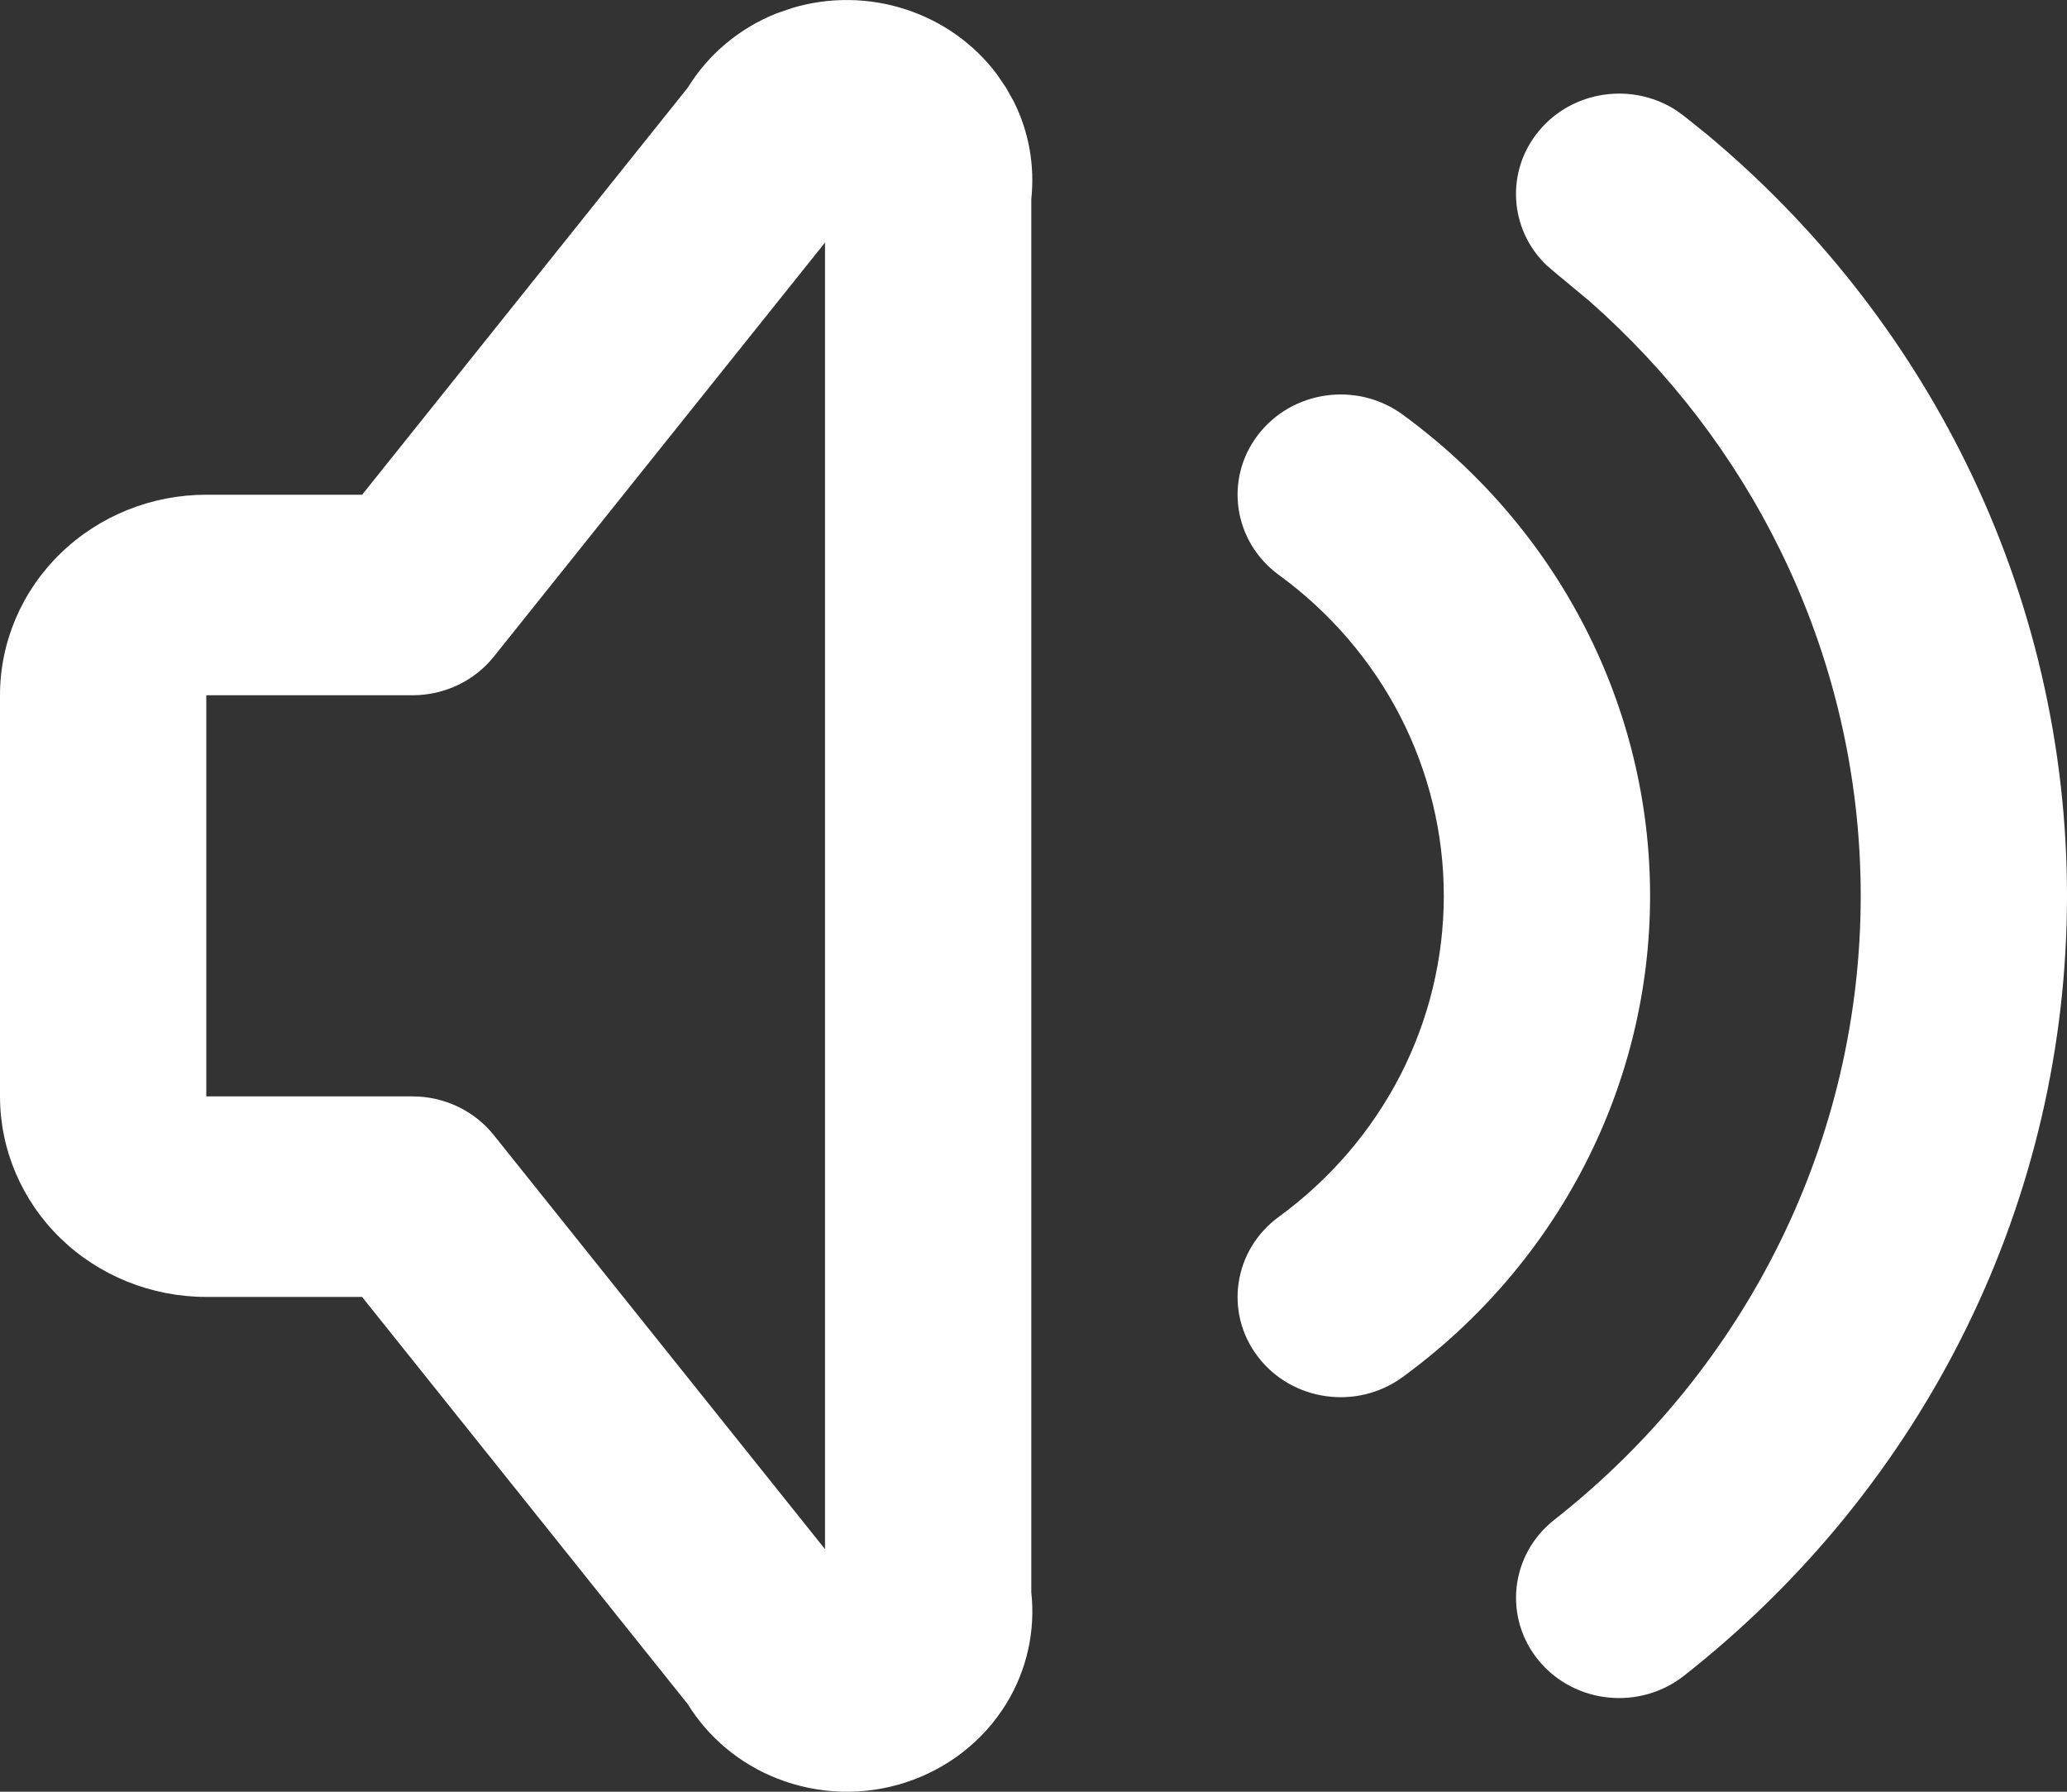
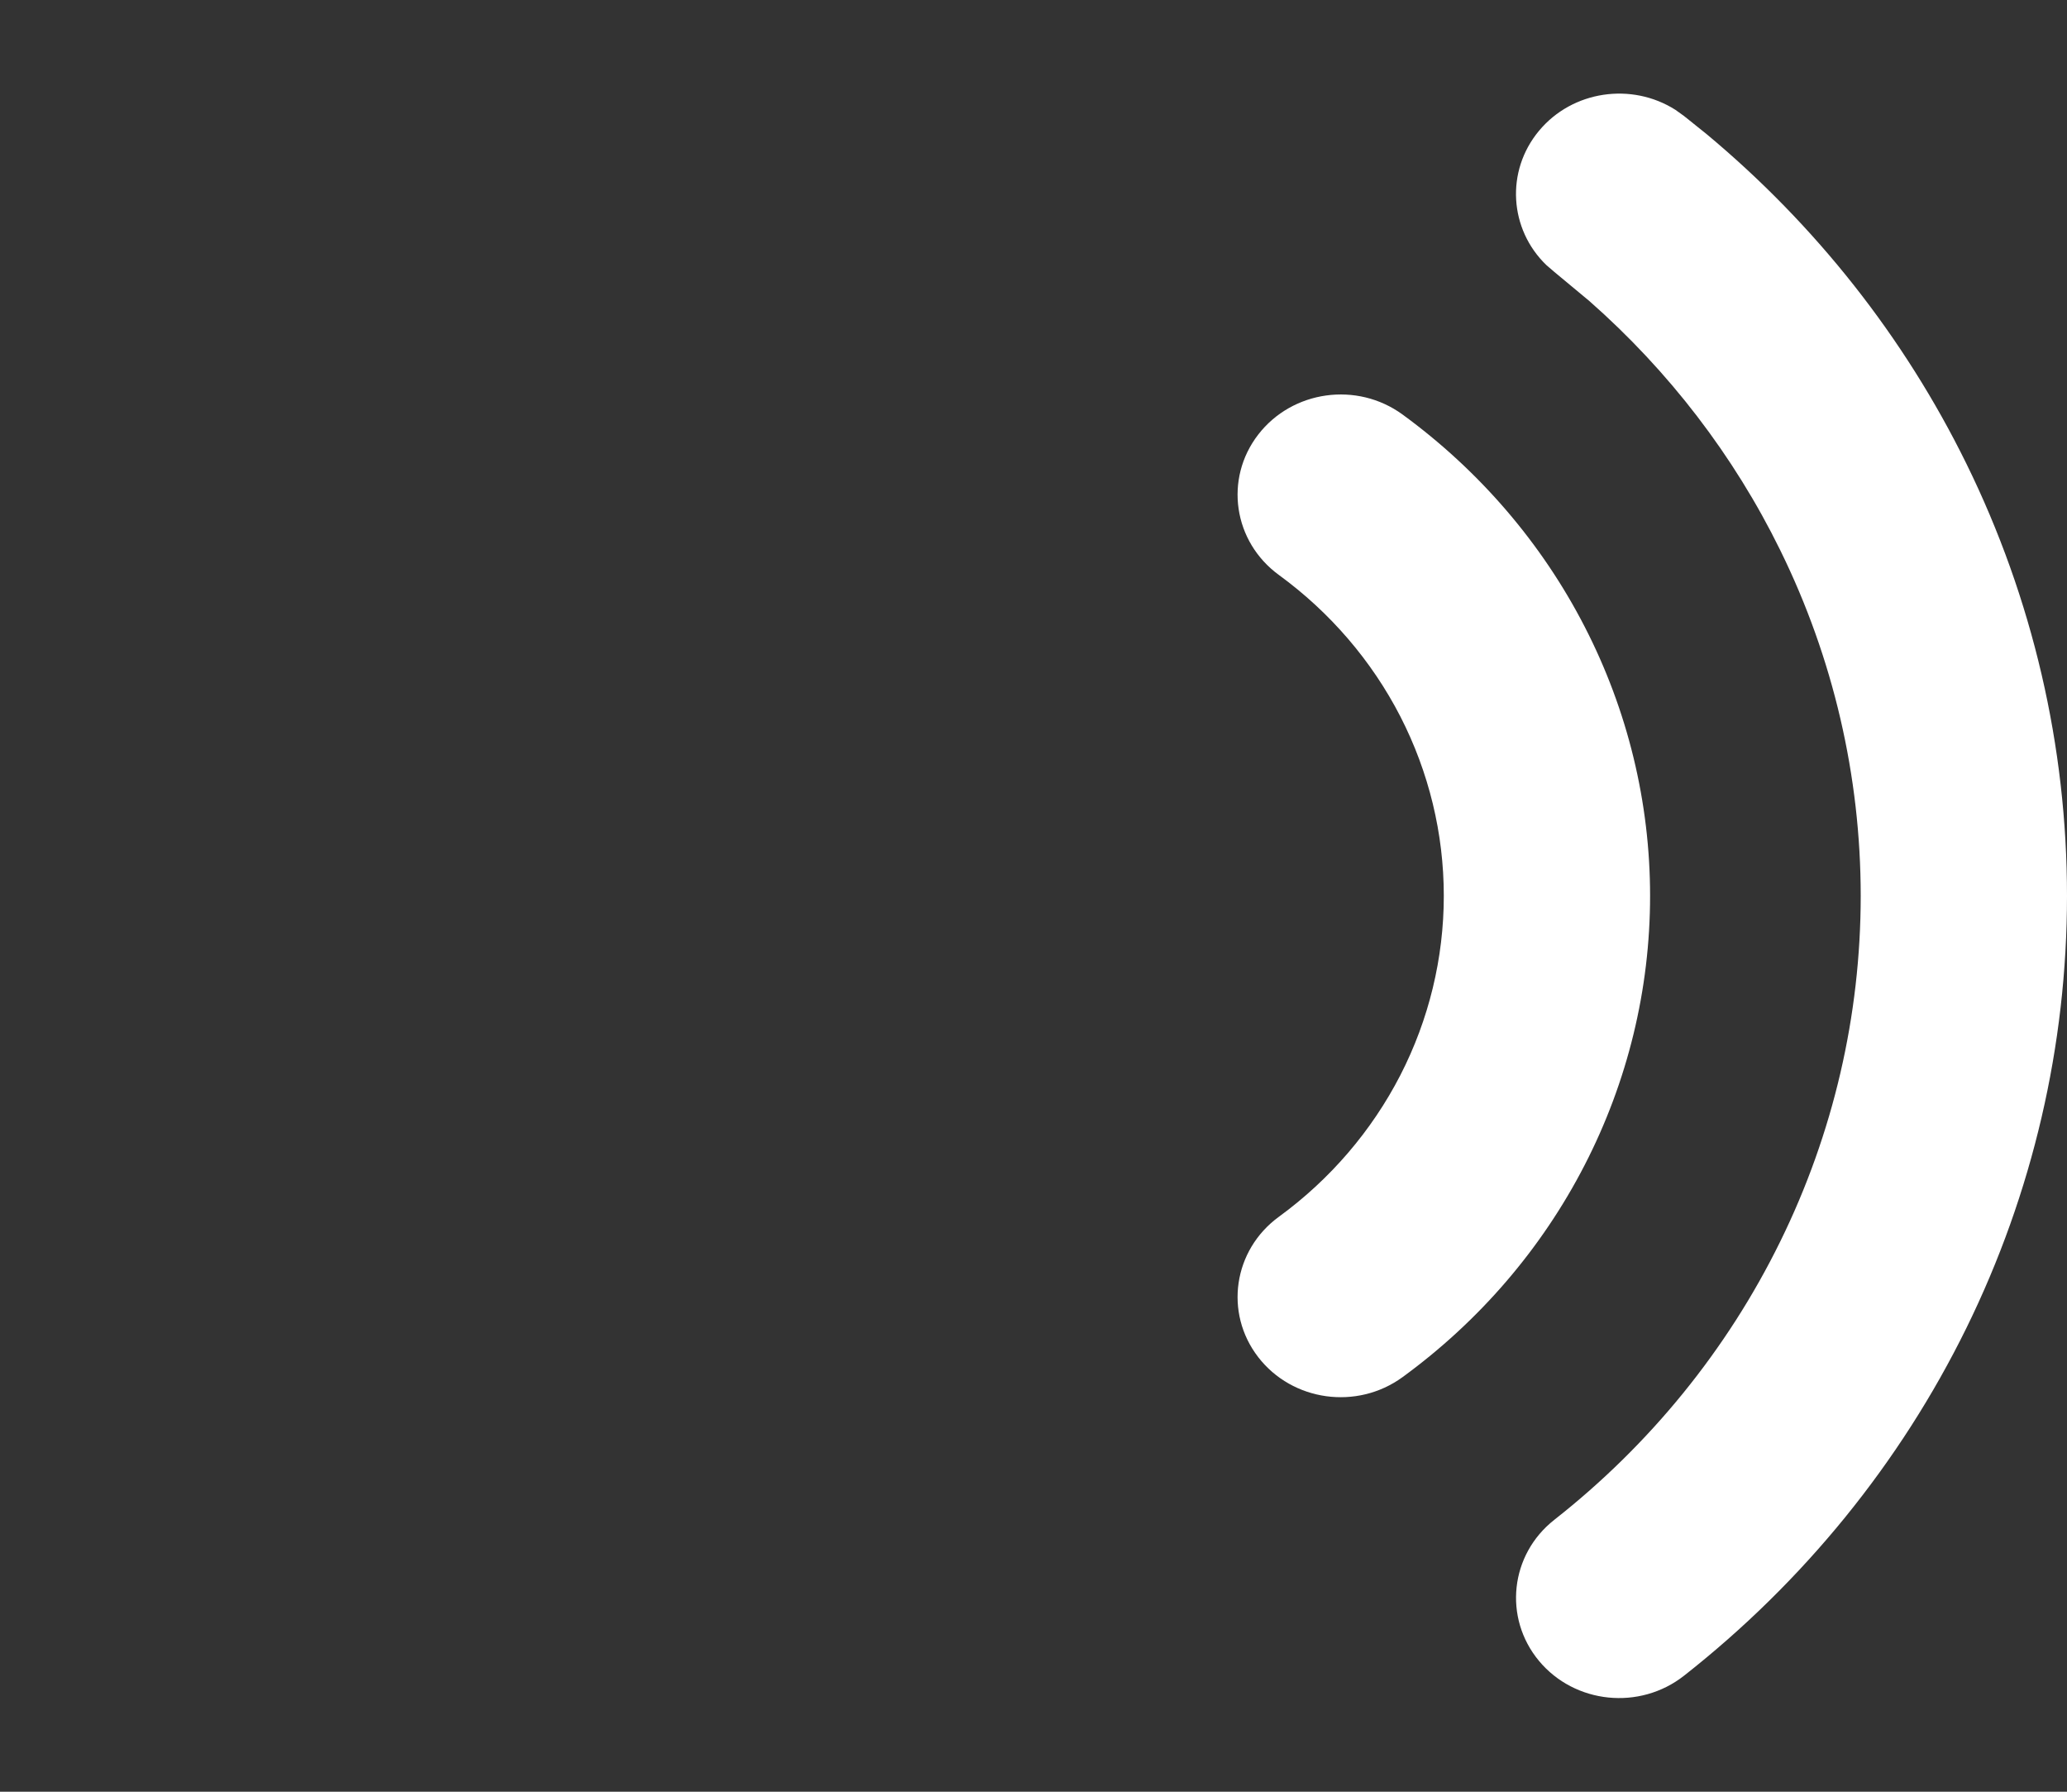
<svg xmlns="http://www.w3.org/2000/svg" width="30" height="26" viewBox="0 0 30 26" fill="none">
  <rect x="0" y="0" width="30" height="26" fill="#333333" stroke="none" />
  <path d="M20.955 13C20.955 12.096 20.739 11.205 20.324 10.396C19.908 9.588 19.304 8.885 18.561 8.343C17.9 7.861 17.765 6.95 18.261 6.307C18.757 5.664 19.695 5.533 20.356 6.015C21.471 6.829 22.377 7.883 23 9.095C23.624 10.307 23.949 11.645 23.949 13C23.949 14.355 23.624 15.693 23 16.905C22.377 18.117 21.471 19.171 20.356 19.984C19.695 20.466 18.757 20.336 18.261 19.693C17.765 19.05 17.9 18.139 18.561 17.657C19.304 17.115 19.908 16.411 20.324 15.603C20.739 14.795 20.955 13.903 20.955 13Z" fill="white" />
  <path d="M27.006 13C27.006 11.264 26.608 9.55 25.838 7.984C25.165 6.613 24.223 5.385 23.067 4.368L22.558 3.945L22.444 3.847C21.905 3.328 21.849 2.485 22.336 1.899C22.823 1.313 23.682 1.191 24.317 1.594L24.441 1.683L24.763 1.941C26.351 3.262 27.638 4.893 28.54 6.729C29.502 8.687 30 10.83 30 13C30 15.17 29.502 17.313 28.54 19.271C27.578 21.229 26.177 22.953 24.441 24.317C23.798 24.822 22.856 24.726 22.336 24.101C21.817 23.476 21.916 22.56 22.558 22.055C23.947 20.964 25.069 19.583 25.838 18.016C26.608 16.45 27.006 14.736 27.006 13Z" fill="white" />
-   <path d="M11.501 0.115C12.035 -0.044 12.609 -0.038 13.142 0.135C13.676 0.308 14.139 0.638 14.468 1.077L14.601 1.272L14.715 1.476C14.934 1.914 15.02 2.404 14.968 2.889V23.105C15.03 23.669 14.903 24.24 14.601 24.729C14.27 25.265 13.752 25.668 13.142 25.866C12.532 26.064 11.87 26.042 11.274 25.806C10.733 25.592 10.281 25.213 9.982 24.729L5.255 18.82H2.994C2.2 18.82 1.438 18.513 0.877 17.968C0.316 17.422 0 16.682 0 15.91V10.089C8.59909e-05 9.317 0.316 8.577 0.877 8.032C1.438 7.486 2.2 7.179 2.994 7.179H5.256L9.982 1.272C10.281 0.787 10.733 0.407 11.274 0.193L11.501 0.115ZM2.994 15.91H5.987C6.449 15.91 6.885 16.118 7.168 16.473L11.974 22.48V3.52L7.168 9.528C6.885 9.882 6.449 10.089 5.987 10.089H2.994V15.91Z" fill="white" />
</svg>